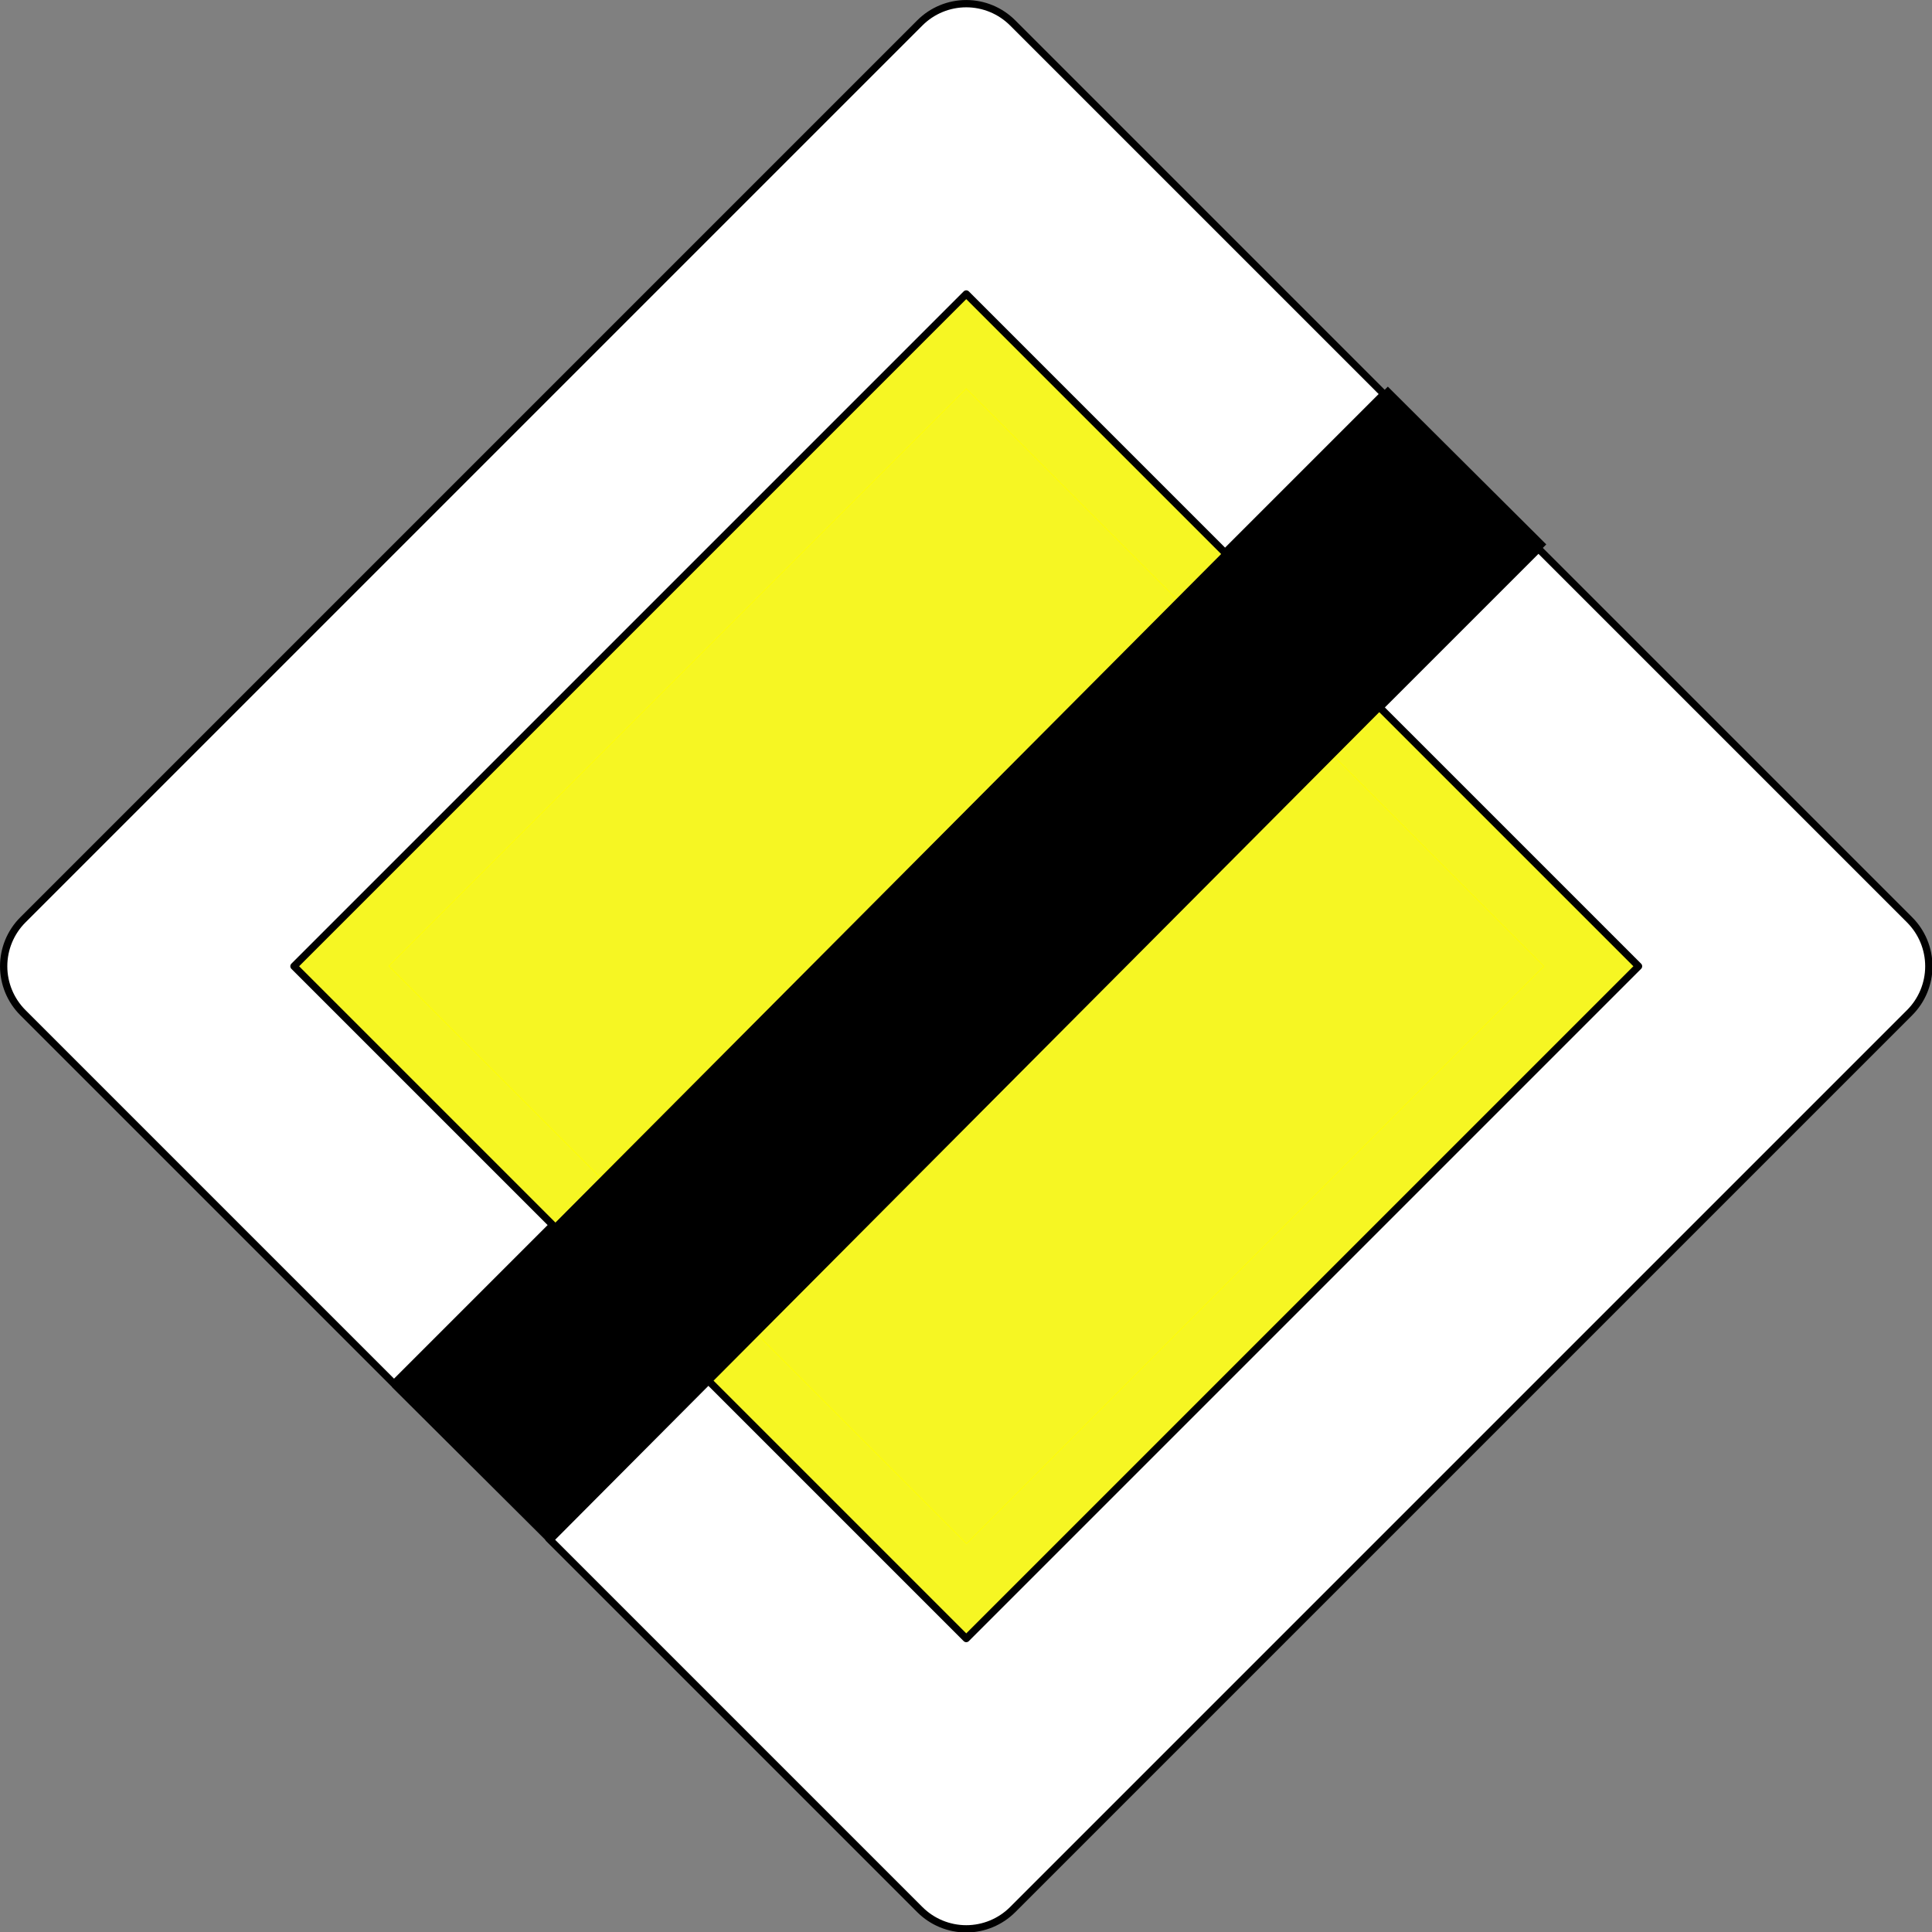
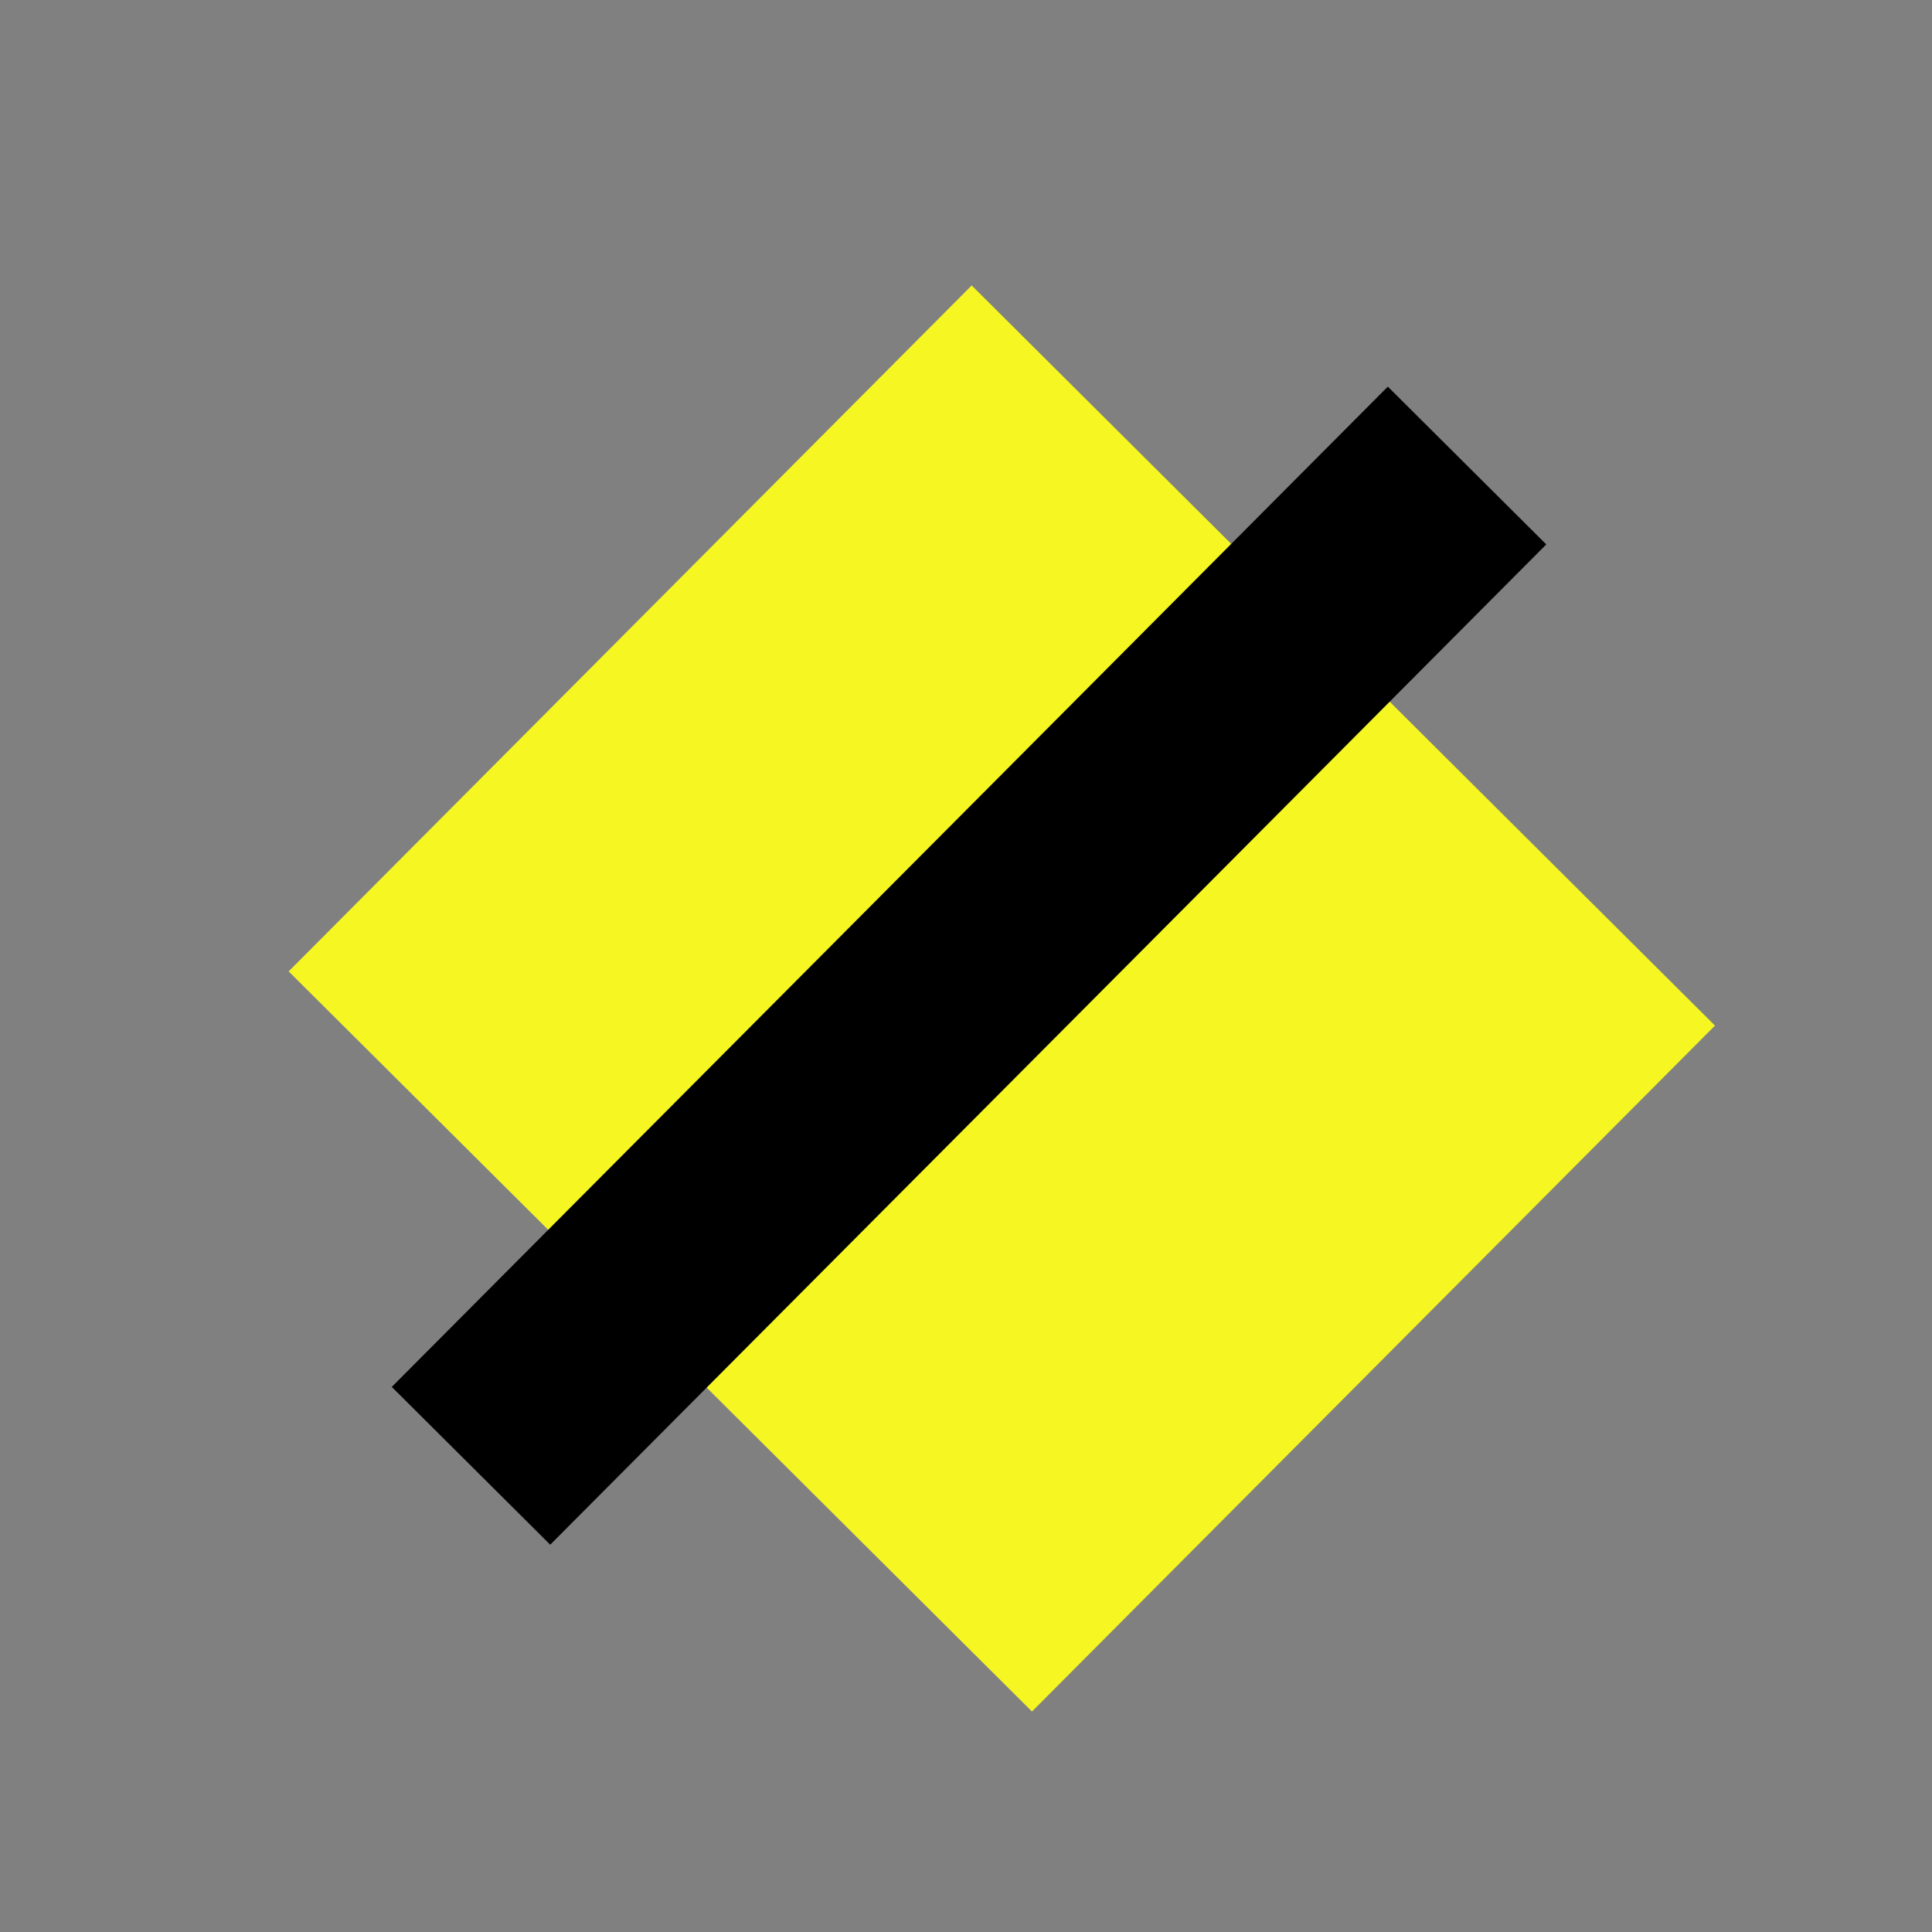
<svg xmlns="http://www.w3.org/2000/svg" xmlns:ns1="http://www.inkscape.org/namespaces/inkscape" xmlns:ns2="http://sodipodi.sourceforge.net/DTD/sodipodi-0.dtd" version="1.1" x="0px" y="0px" width="576px" height="576px" viewBox="-0.933 -0.933 576 576" enable-background="new -0.933 -0.933 576 576" xml:space="preserve" id="svg2" ns1:version="0.48.1 " ns2:docname="AB7.svg" ns1:export-filename="C:\Documents and Settings\bertrand.bouteilles\Bureau\Panneaux\A - Route\2_intersection-priorite\AB7.png" ns1:export-xdpi="150" ns1:export-ydpi="150">
  <rect x="-0.933" y="-0.933" width="576" height="576" fill="#808080" stroke="none" />
  <ns2:namedview pagecolor="#ffffff" bordercolor="#666666" borderopacity="1" objecttolerance="10" gridtolerance="10" guidetolerance="10" ns1:pageopacity="0" ns1:pageshadow="2" ns1:window-width="1280" ns1:window-height="964" id="namedview20" showgrid="false" ns1:zoom="1.0173611" ns1:cx="312.49387" ns1:cy="325.54433" ns1:window-x="1282" ns1:window-y="0" ns1:window-maximized="1" ns1:current-layer="svg2" />
  <defs id="defs4">
</defs>
  <g id="g3767" transform="matrix(1.087,0,0,1.087,-24.9,-24.9)">
    <rect id="rect8" height="287.543" width="265.348" transform="matrix(0.706,-0.709,0.709,0.706,-122.369,297.28)" y="152.139" x="163.916" style="fill:#f6f623" />
-     <rect id="rect10" height="82.002" width="223.99" transform="matrix(-0.707,0.707,-0.707,-0.707,814.235,337.269)" y="296.267" x="225.272" style="fill:none;stroke:#ffff00;stroke-width:0.176;stroke-linecap:round;stroke-linejoin:round" />
-     <rect id="rect12" height="223.991" width="82.002" transform="matrix(0.707,0.707,-0.707,0.707,236.867,-98.113)" y="124.872" x="195.865" style="fill:none;stroke:#ffff00;stroke-width:0.176;stroke-linecap:round;stroke-linejoin:round" />
-     <path style="fill:#ffffff;stroke:#000000;stroke-width:2;stroke-linecap:round;stroke-linejoin:round;stroke-miterlimit:4;stroke-dasharray:none" id="path14" d="m 102.676,287.067 184.391,-184.391 70.987,70.987 43.538,-43.538 -101.801,-101.8 c -3.375,-3.375 -7.952,-5.271 -12.725,-5.271 -4.773,0 -9.35,1.896 -12.725,5.271 L 28.325,274.342 c -3.375,3.375 -5.271,7.952 -5.271,12.725 0,4.773 1.896,9.35 5.271,12.725 l 101.8,101.8 43.539,-43.538 -70.988,-70.987 z" ns1:connector-curvature="0" />
-     <path style="fill:#ffffff;stroke:#000000;stroke-width:2;stroke-linecap:round;stroke-linejoin:round;stroke-miterlimit:4;stroke-dasharray:none" id="path16" d="m 172.542,444.009 43.538,-43.538 70.987,70.987 184.391,-184.391 -70.988,-70.987 43.539,-43.538 101.8,101.8 c 3.375,3.375 5.271,7.952 5.271,12.725 0,4.773 -1.896,9.35 -5.271,12.725 L 299.792,545.809 c -3.375,3.375 -7.952,5.271 -12.725,5.271 -4.773,0 -9.35,-1.896 -12.725,-5.271 l -101.8,-101.8 z" ns1:connector-curvature="0" />
    <rect id="rect18" height="61.296" width="386.957" transform="matrix(0.706,-0.709,0.709,0.706,-118.634,288.261)" y="256.257" x="94.123" />
  </g>
</svg>